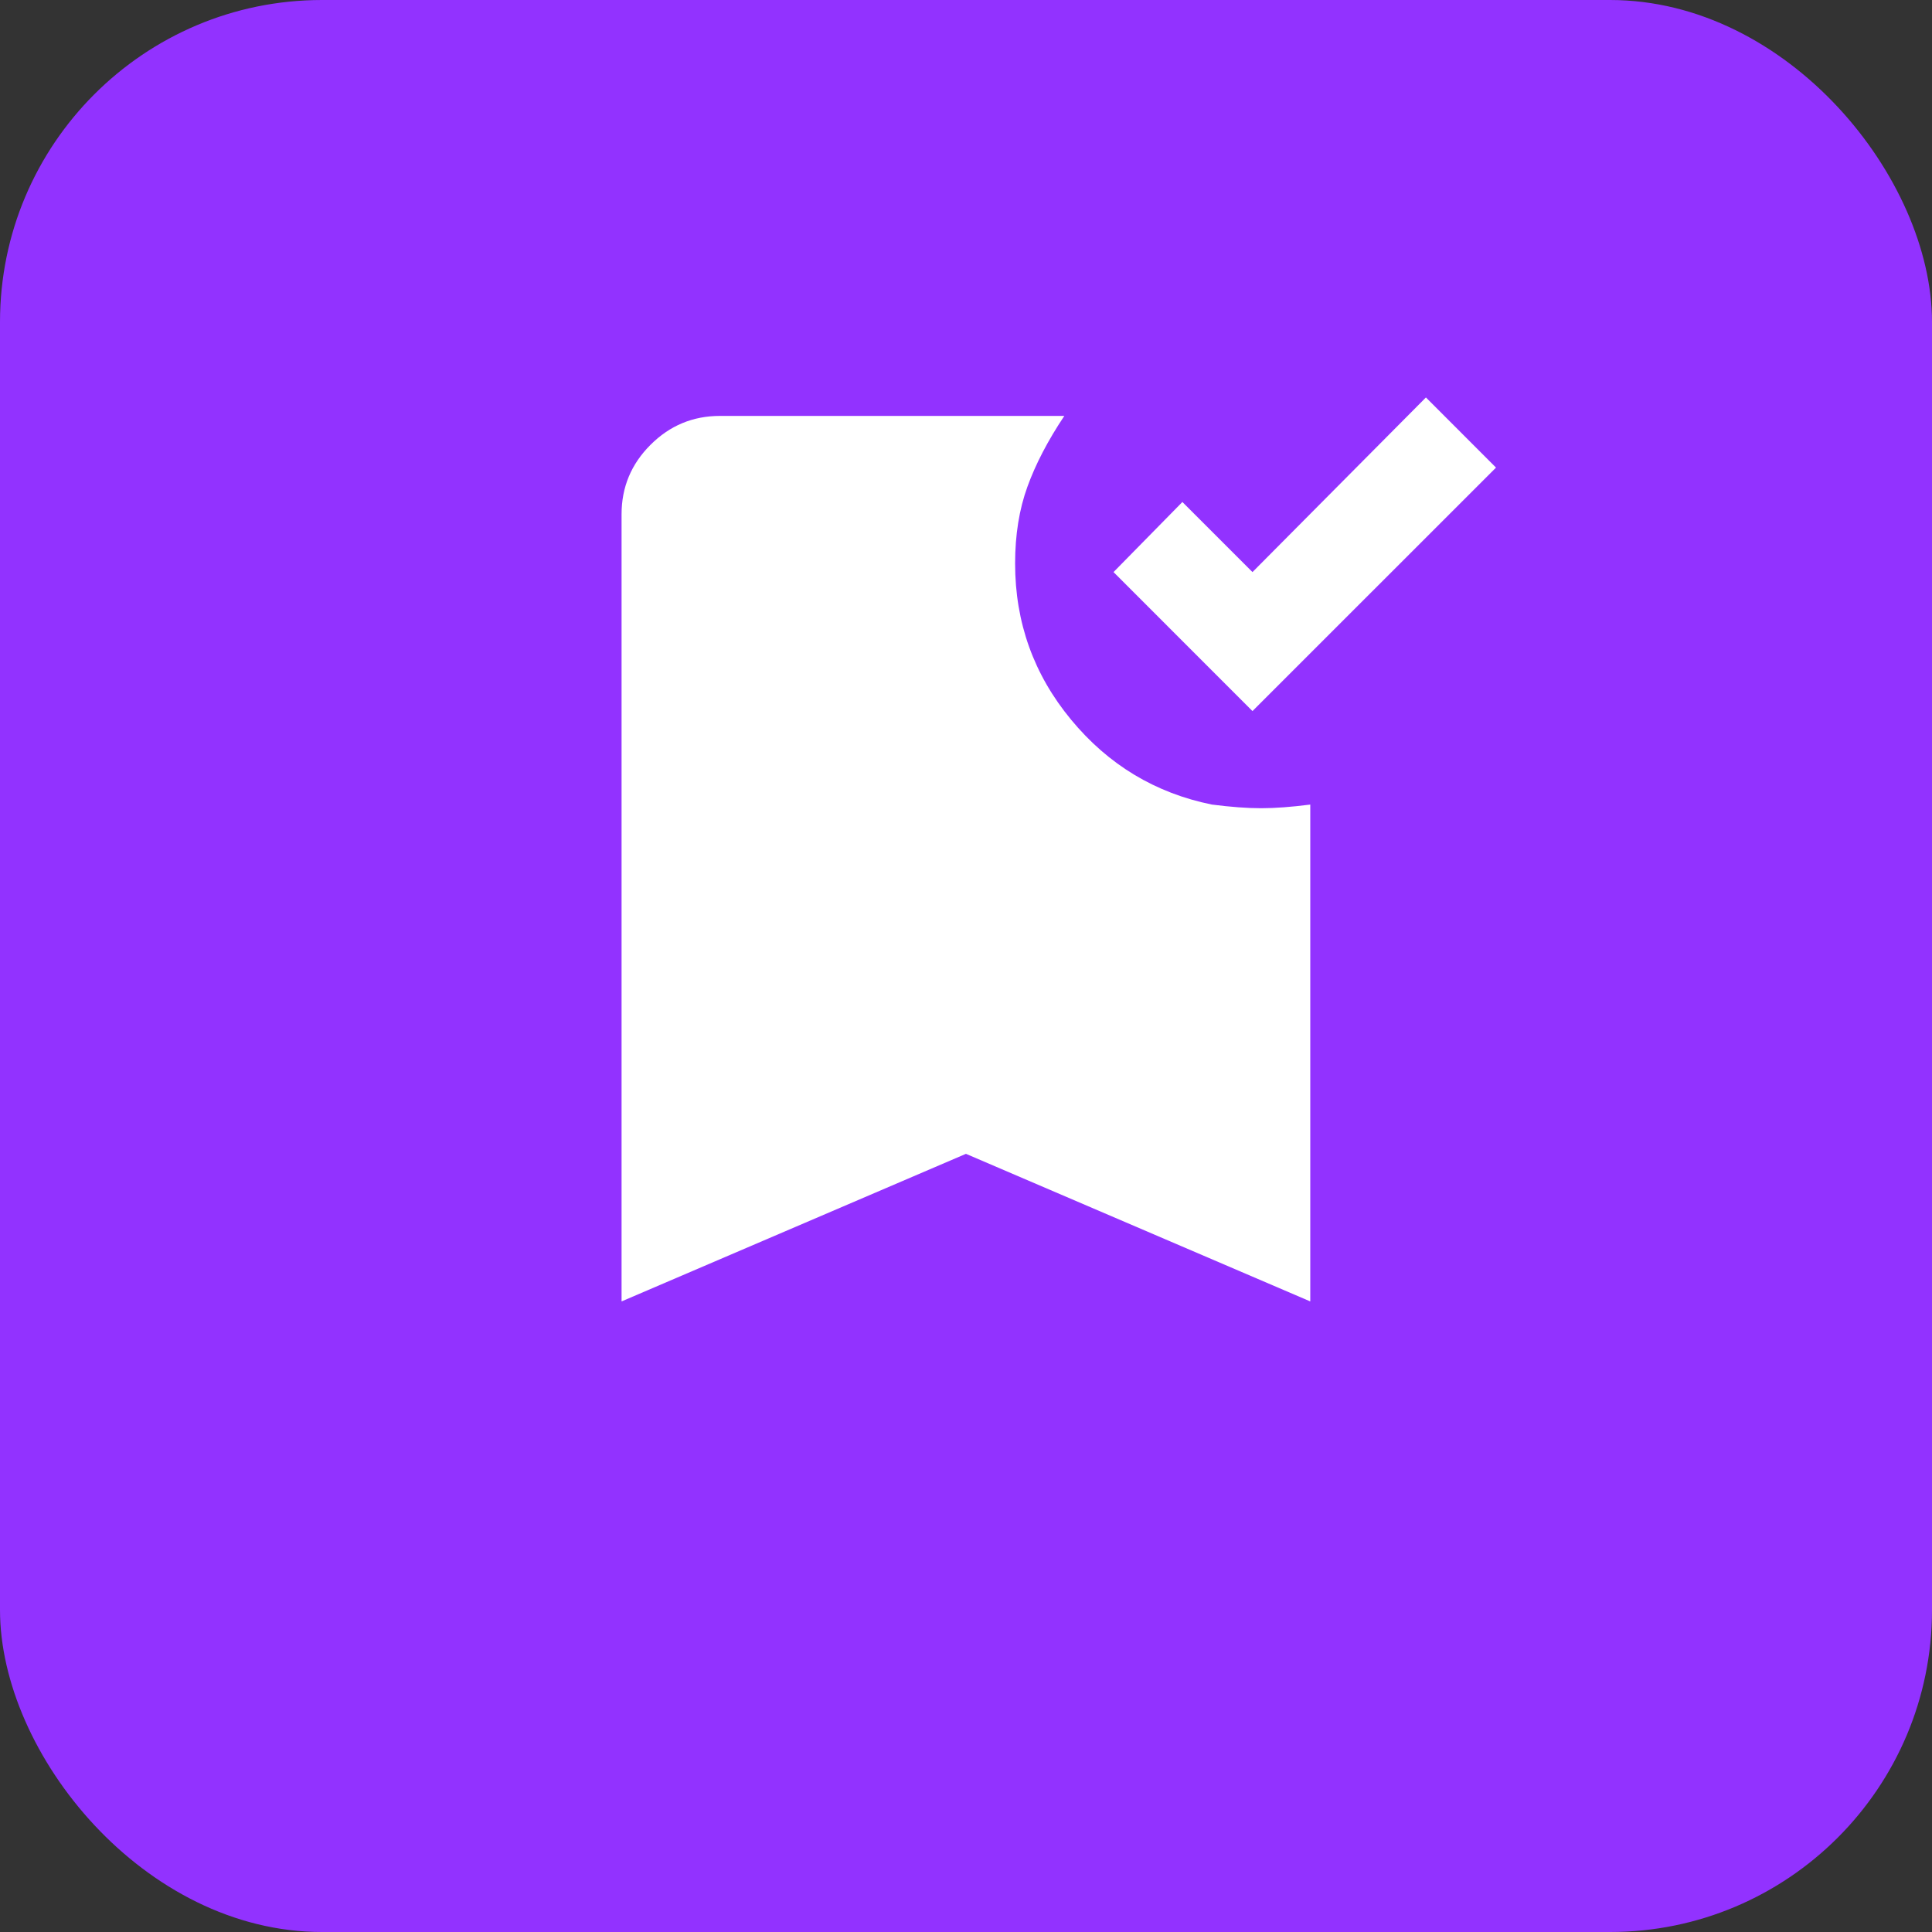
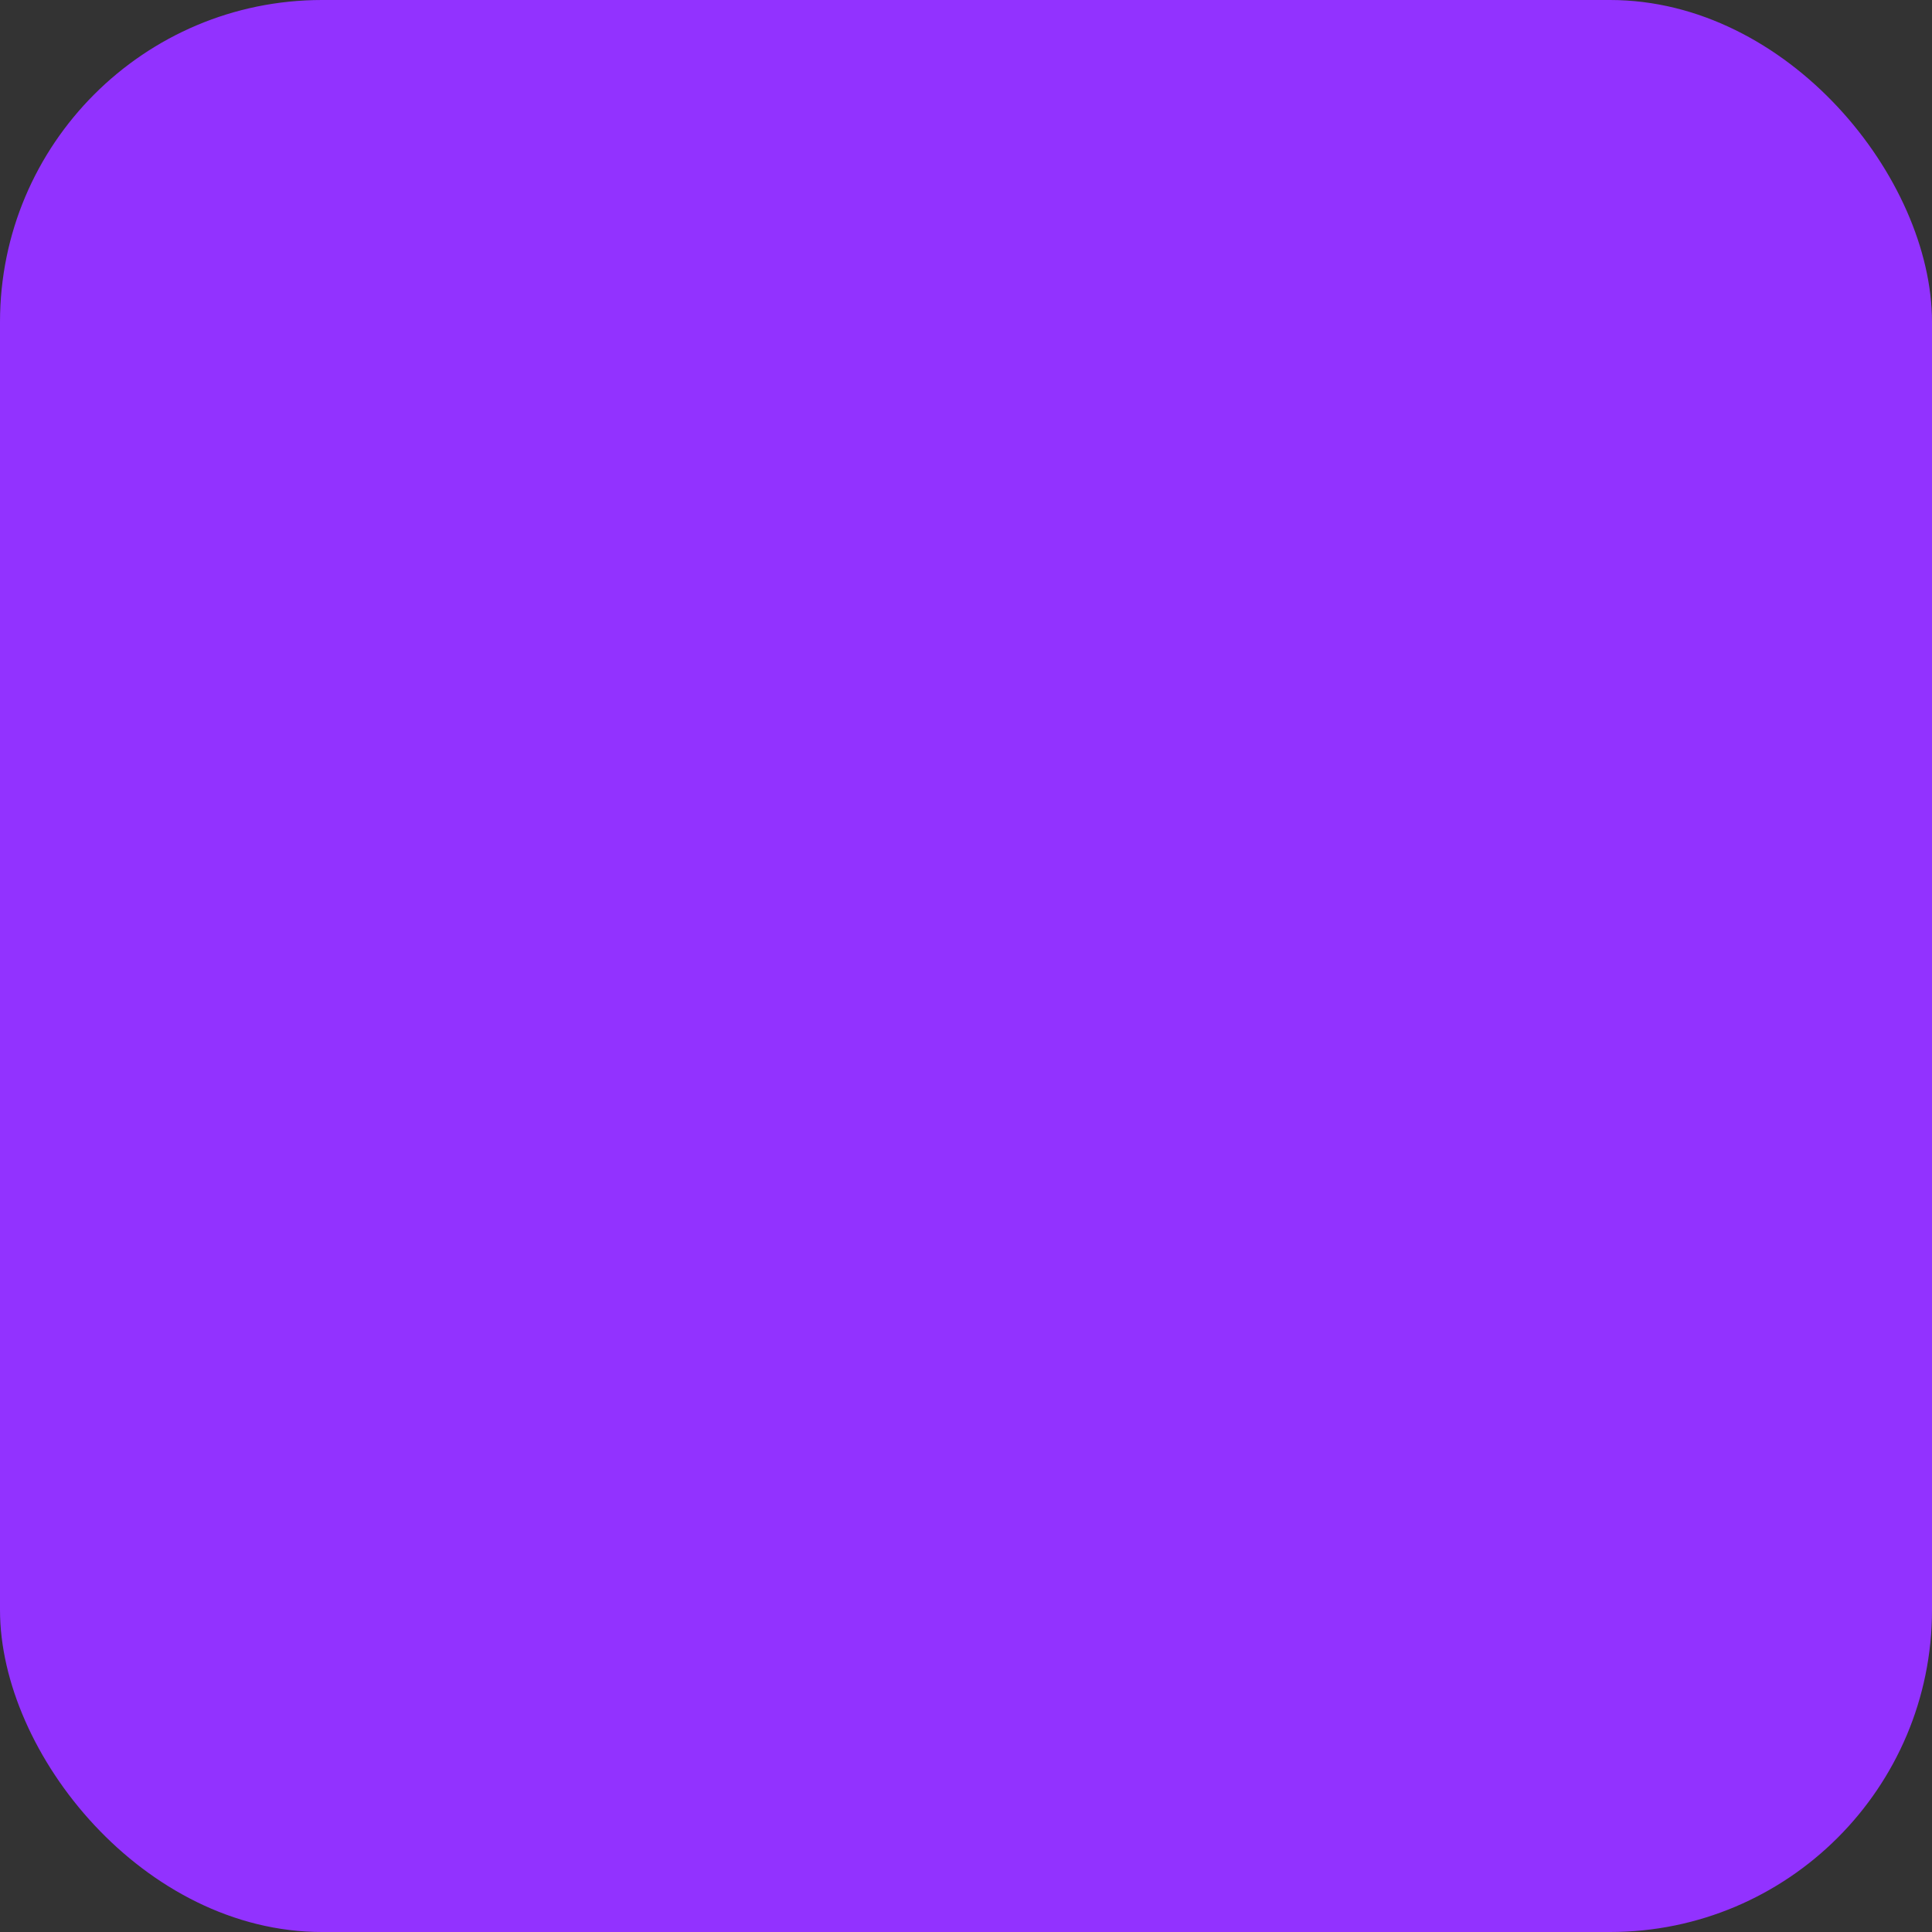
<svg xmlns="http://www.w3.org/2000/svg" width="36" height="36" viewBox="0 0 36 36" fill="none">
  <rect x="0" y="0" width="36" height="36" fill="#333333" stroke="none" />
  <rect width="36" height="36" rx="6" fill="#9232FF" />
  <mask id="mask0_15059_10163" style="mask-type:alpha" maskUnits="userSpaceOnUse" x="7" y="5" width="22" height="22">
    <rect x="7" y="5" width="22" height="22" fill="#D9D9D9" />
  </mask>
  <g mask="url(#mask0_15059_10163)">
-     <path d="M23.338 13.25L20.749 10.66L22.032 9.354L23.338 10.66L26.57 7.406L27.876 8.713L23.338 13.25ZM11.582 24.25V9.583C11.582 9.079 11.761 8.648 12.121 8.289C12.48 7.93 12.911 7.75 13.415 7.75H19.832C19.526 8.208 19.297 8.648 19.145 9.068C18.992 9.488 18.915 9.965 18.915 10.5C18.915 11.6 19.263 12.57 19.958 13.41C20.653 14.251 21.528 14.778 22.582 14.992C22.933 15.037 23.239 15.06 23.499 15.06C23.758 15.06 24.064 15.037 24.415 14.992V24.25L17.999 21.5L11.582 24.25Z" fill="white" />
-   </g>
+     </g>
</svg>